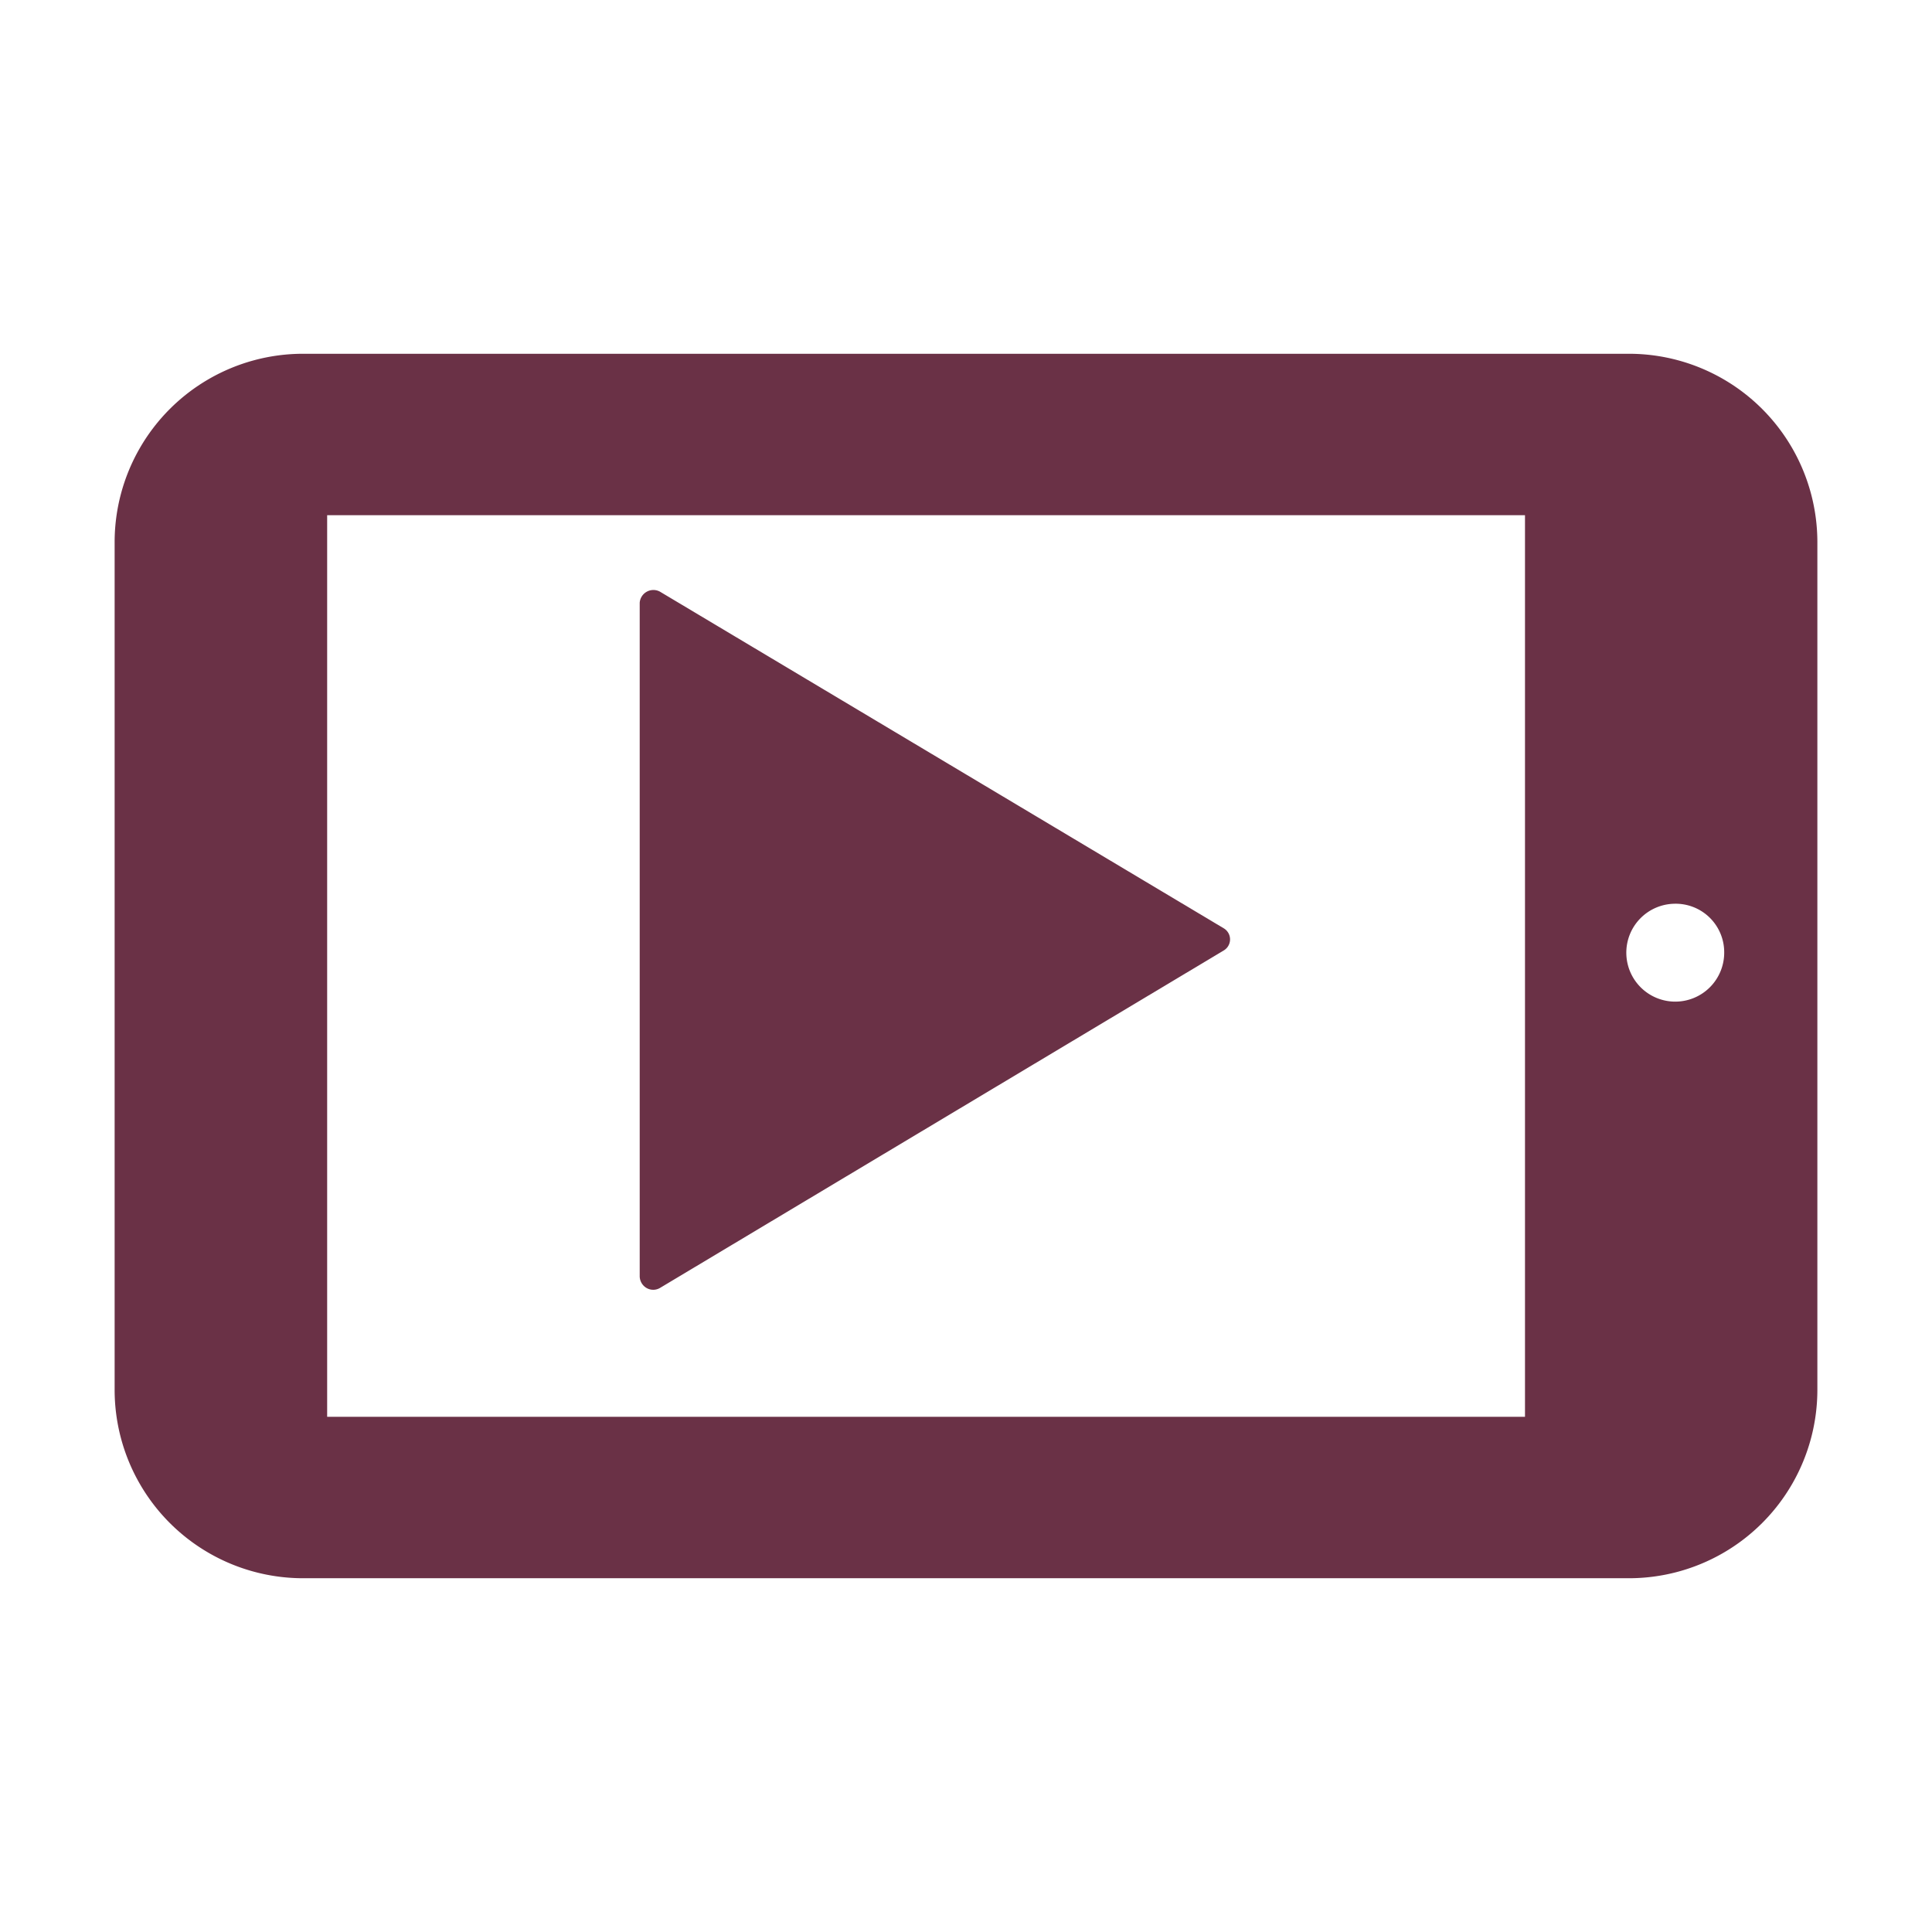
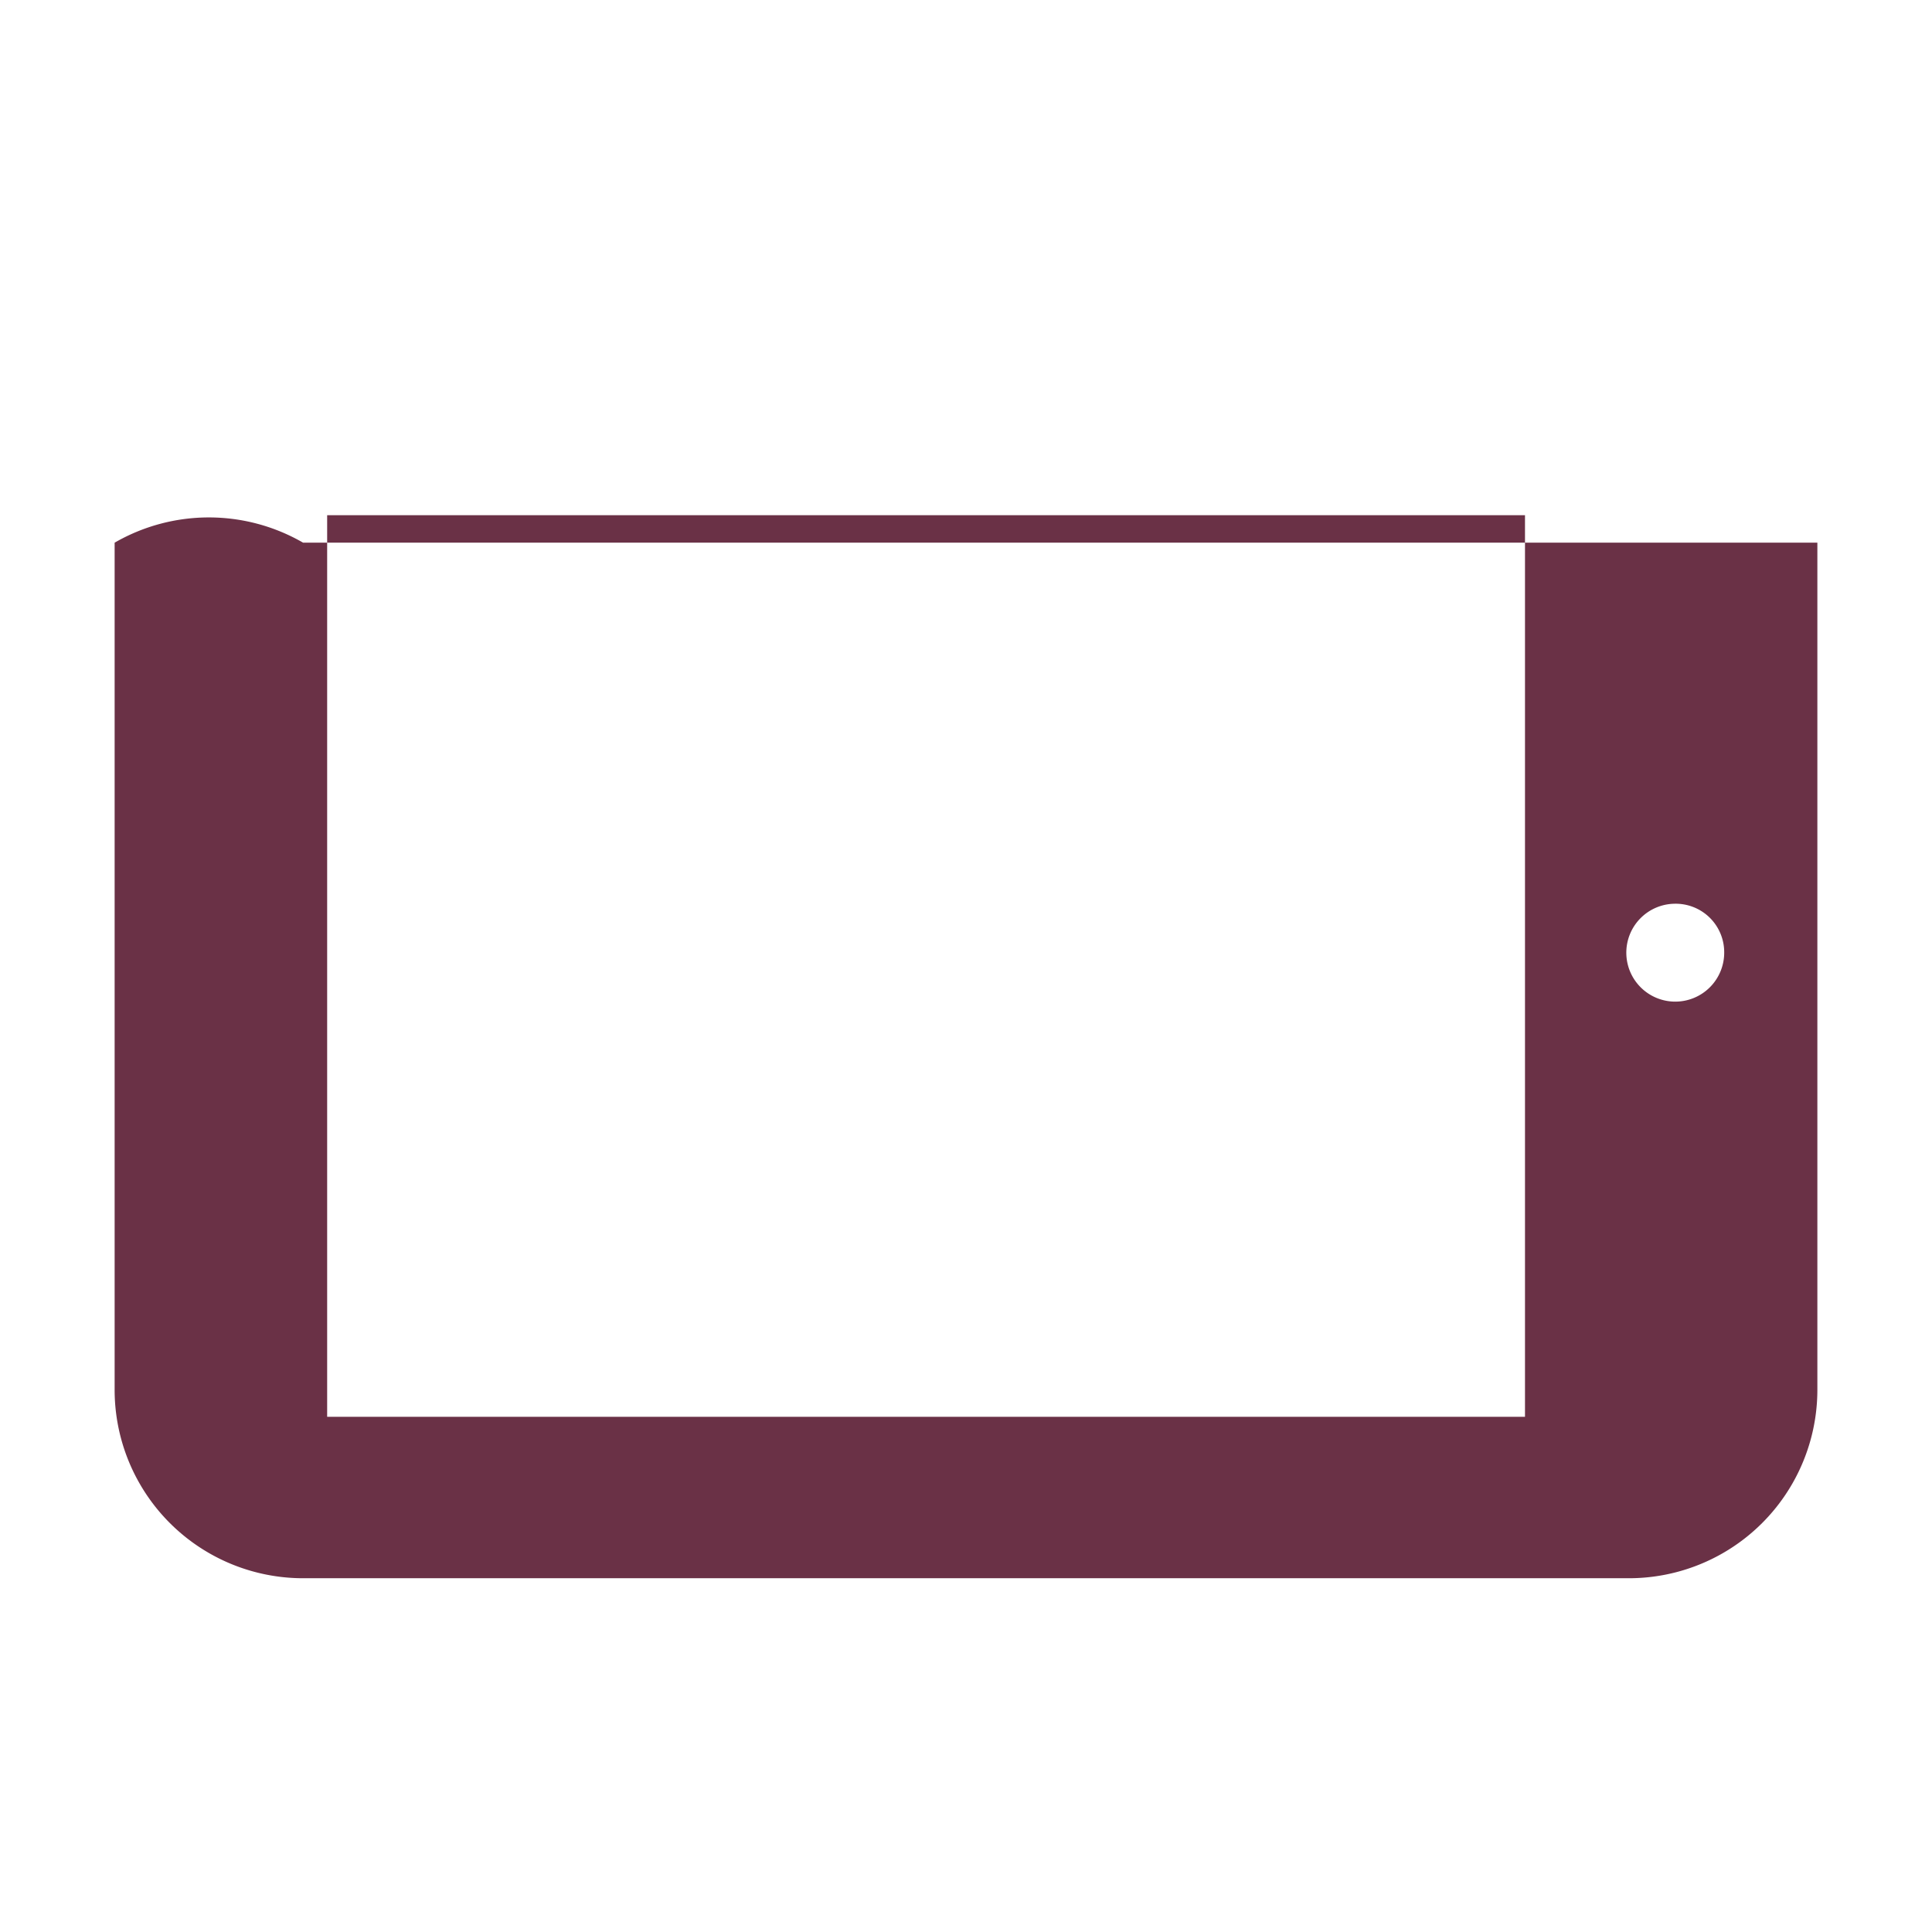
<svg xmlns="http://www.w3.org/2000/svg" id="レイヤー_2" data-name="レイヤー 2" viewBox="0 0 45 45">
-   <path d="M2.67,12.64V32.36a4.39,4.39,0,0,0,4.39,4.4H37.94a4.39,4.39,0,0,0,4.39-4.4V12.64a4.39,4.39,0,0,0-4.39-4.4H7.06A4.39,4.39,0,0,0,2.67,12.64Zm37.49,9.55A1.14,1.14,0,1,1,39,21.05,1.13,1.13,0,0,1,40.16,22.19ZM35.52,12V33H7.62V12Z" fill="#6a3146" />
-   <path d="M15.06,30a.31.31,0,0,0,.31,0L28.5,22.14a.3.3,0,0,0,0-.52L15.37,13.78a.32.32,0,0,0-.47.26V29.72A.32.32,0,0,0,15.06,30Z" fill="#6a3146" />
+   <path d="M2.67,12.64V32.36a4.39,4.39,0,0,0,4.39,4.4H37.94a4.39,4.39,0,0,0,4.39-4.4V12.64H7.06A4.39,4.39,0,0,0,2.67,12.64Zm37.49,9.55A1.14,1.14,0,1,1,39,21.05,1.13,1.13,0,0,1,40.16,22.19ZM35.52,12V33H7.62V12Z" fill="#6a3146" />
</svg>